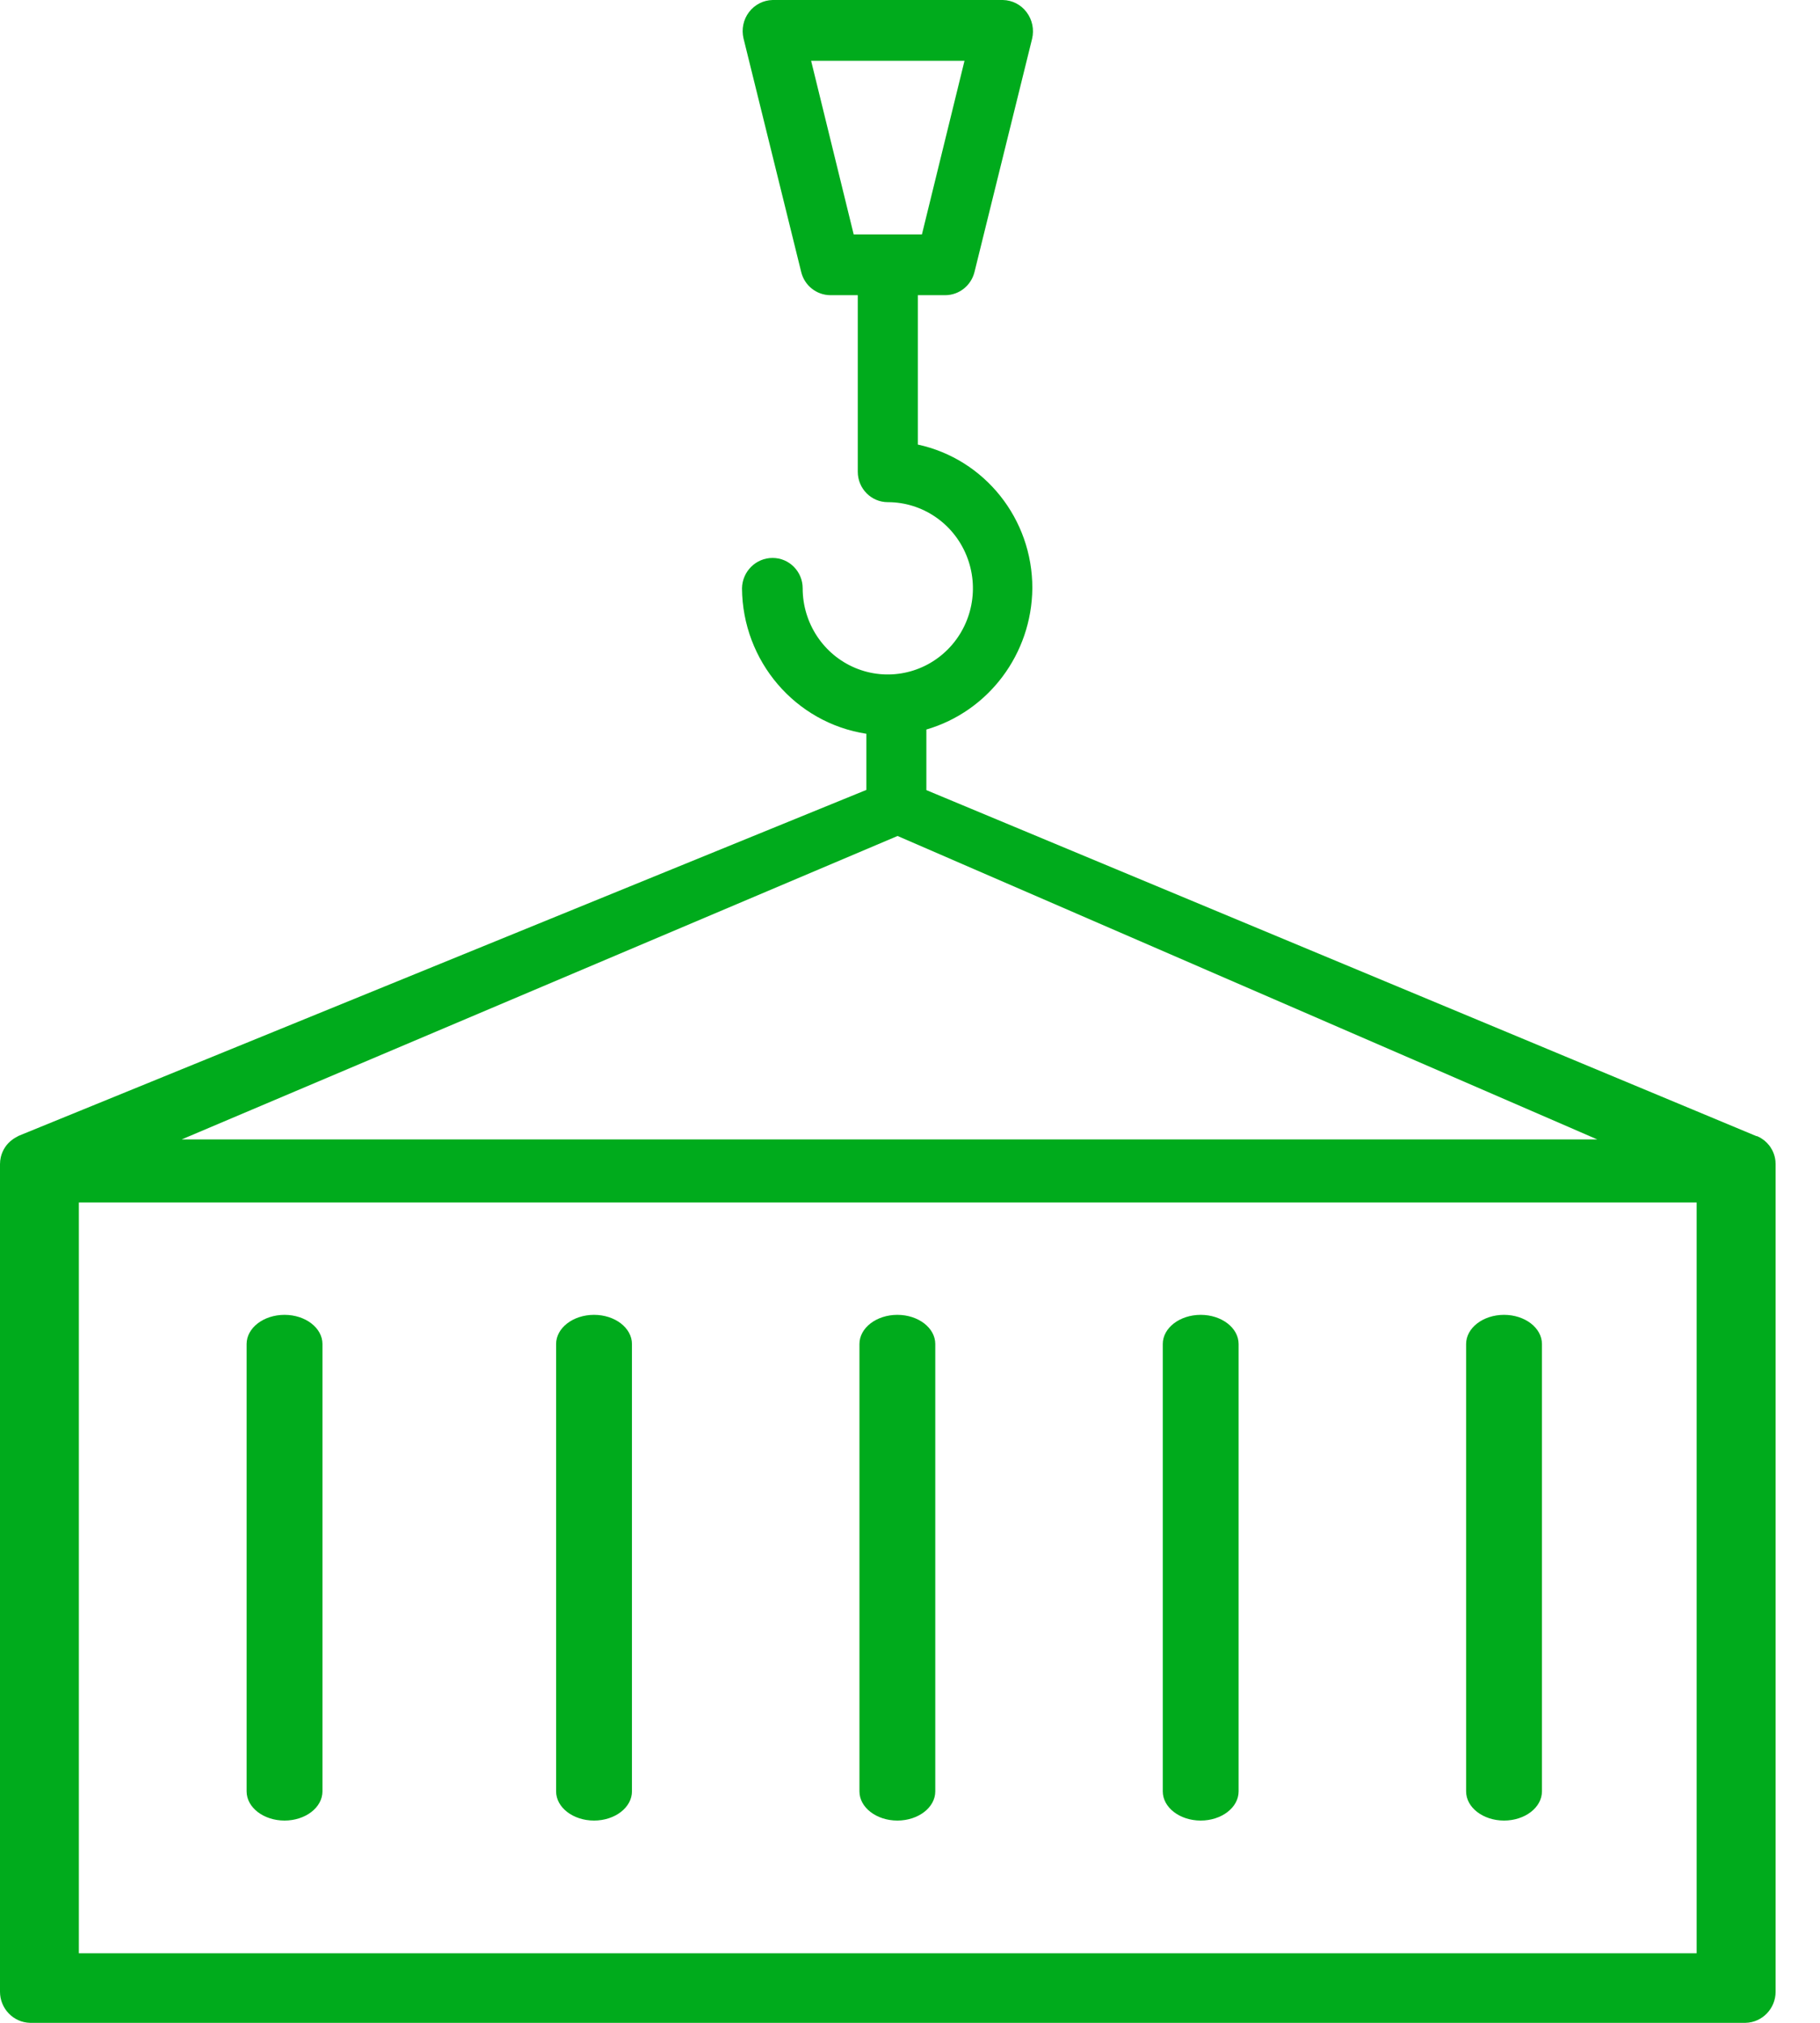
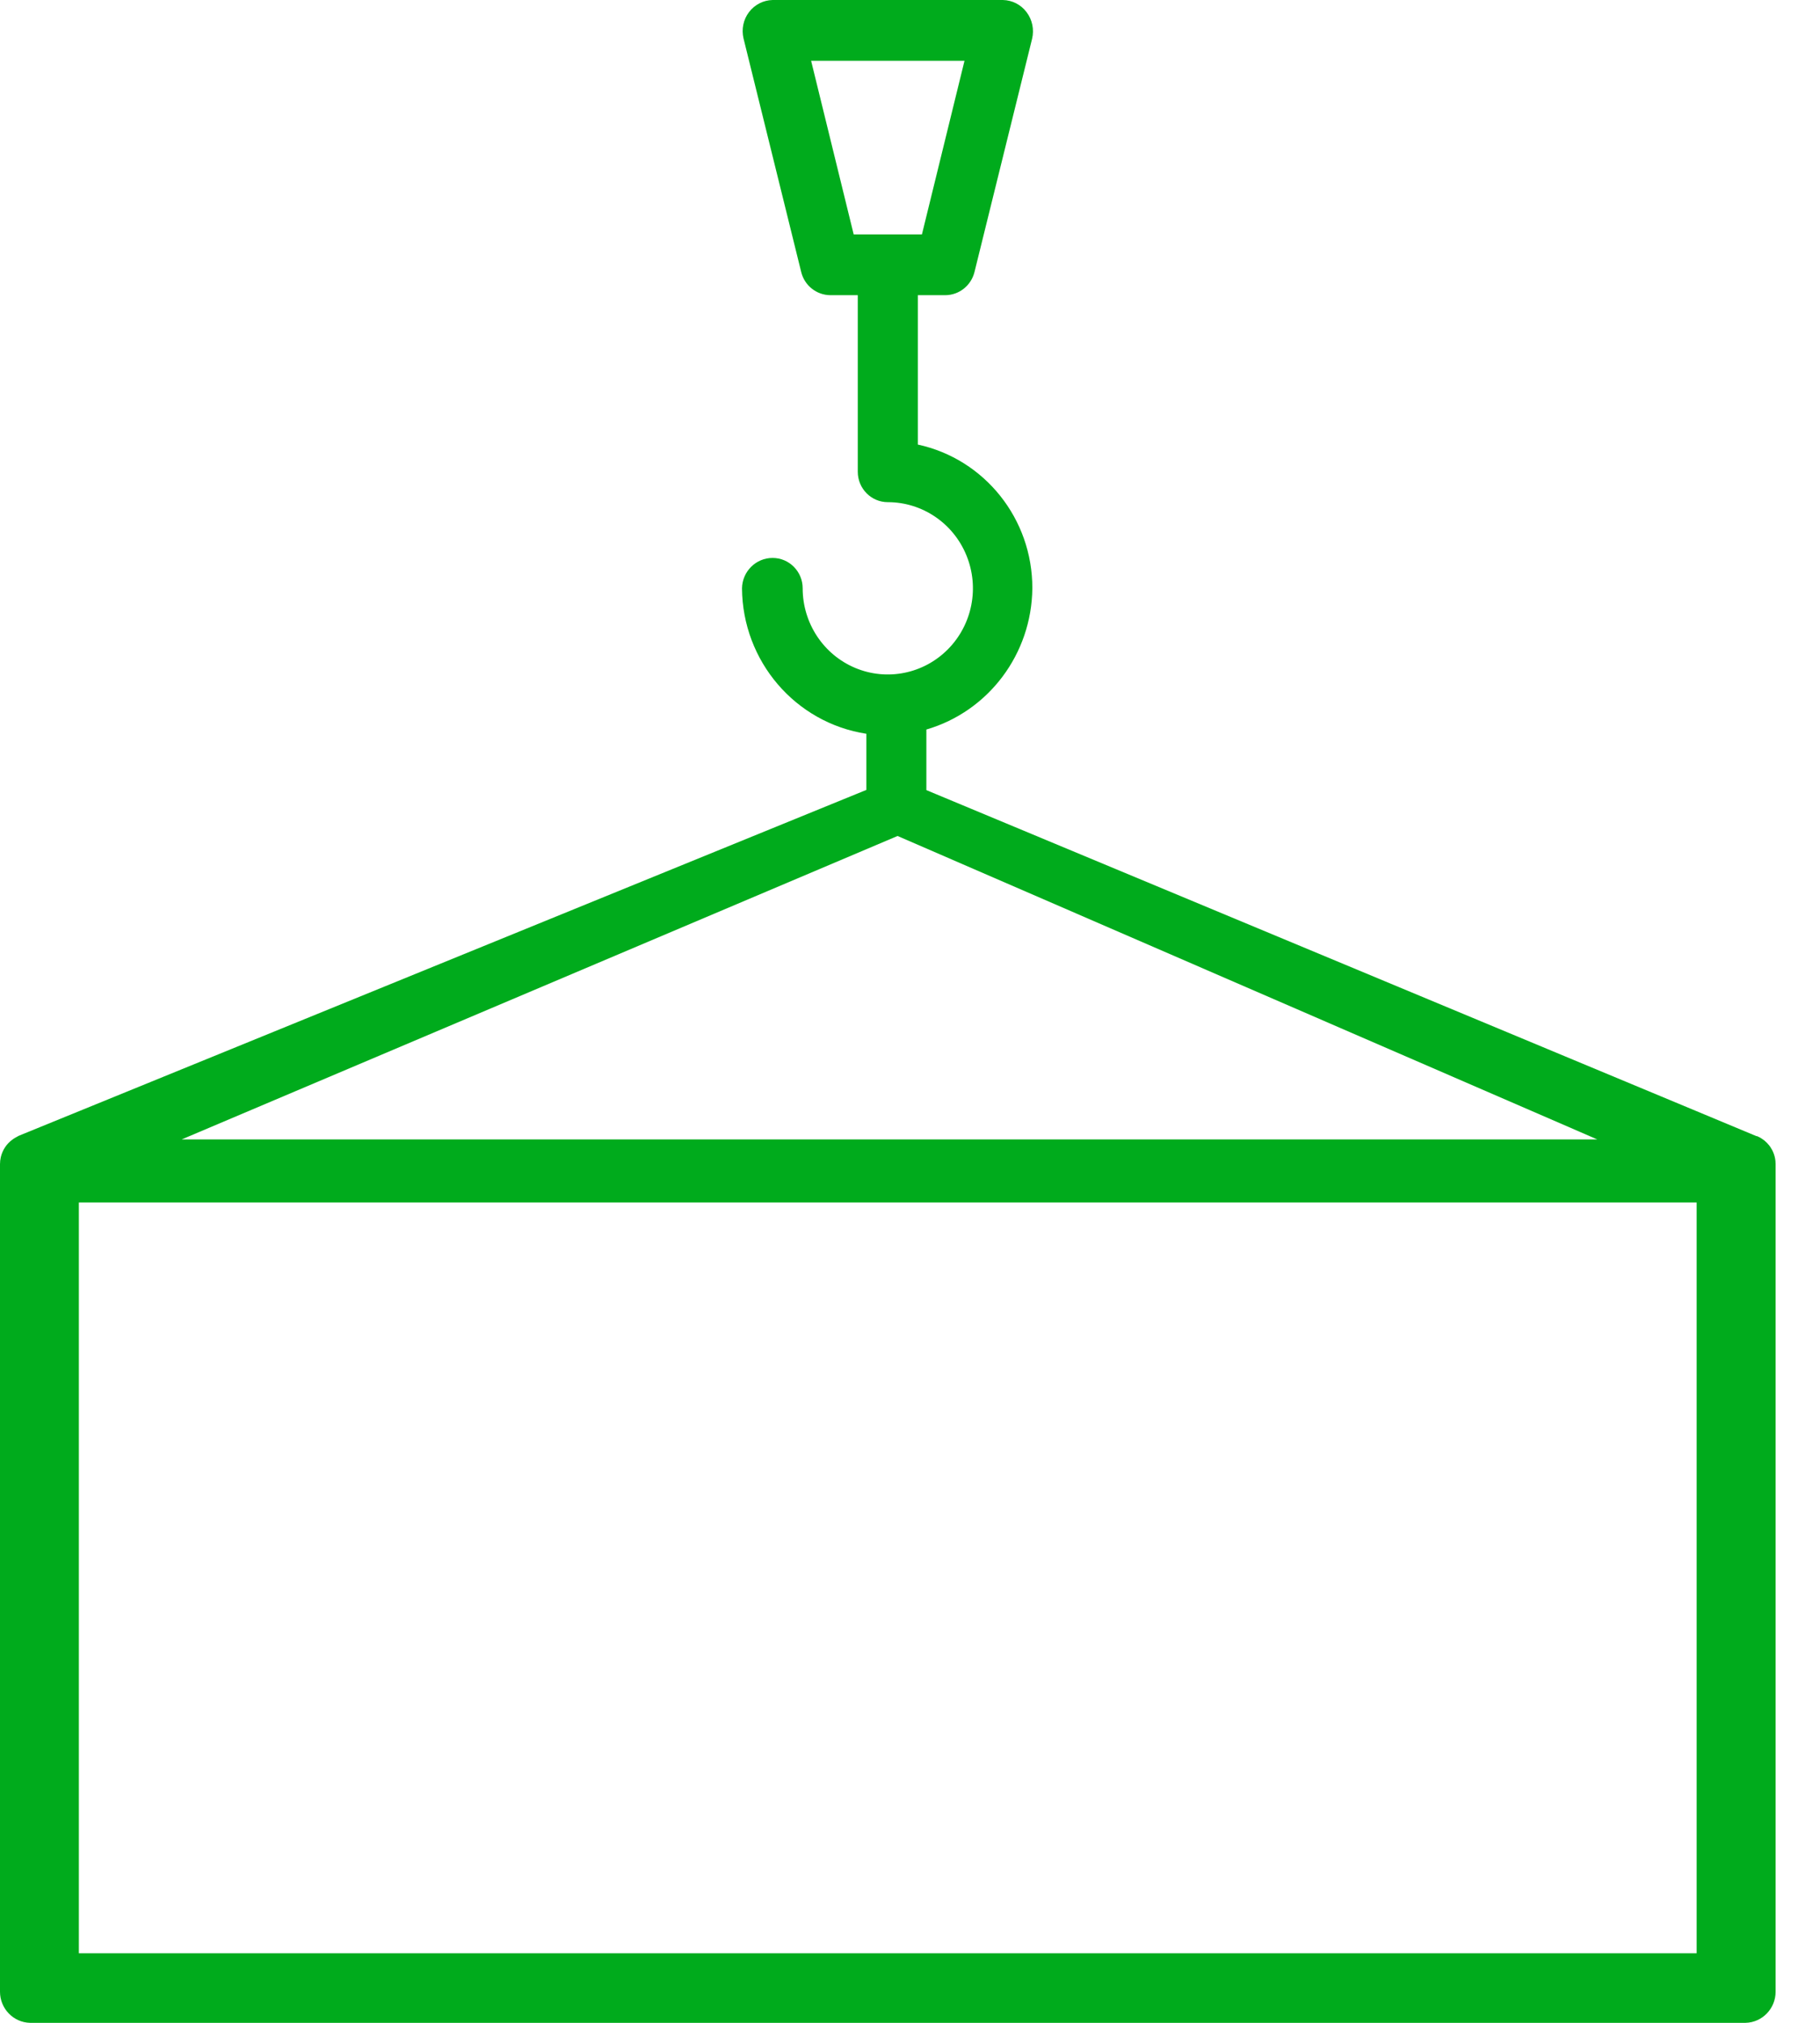
<svg xmlns="http://www.w3.org/2000/svg" width="36" height="40" viewBox="0 0 36 40">
  <g fill="#00AB1C">
-     <path d="M5.628 26c-.414 0-.75.258-.75.577v8.846c0 .319.336.577.75.577s.75-.258.75-.577v-8.846c0-.319-.336-.577-.75-.577zM11.75 26c-.414 0-.75.258-.75.577v8.846c0 .319.336.577.75.577s.75-.258.75-.577v-8.846c0-.319-.336-.577-.75-.577zM17.75 26c-.414 0-.75.258-.75.577v8.846c0 .319.336.577.75.577s.75-.258.75-.577v-8.846c0-.319-.336-.577-.75-.577zM23.75 26c-.414 0-.75.258-.75.577v8.846c0 .319.336.577.75.577s.75-.258.75-.577v-8.846c0-.319-.336-.577-.75-.577zM29.75 26c-.414 0-.75.258-.75.577v8.846c0 .319.336.577.75.577s.75-.258.75-.577v-8.846c0-.319-.336-.577-.75-.577z" />
    <path d="M.594 40h33.934c.331-.008.595-.283.594-.618V23.02c0-.019-.001-.037-.003-.055v-.006l-.006-.043c-.01-.06-.03-.117-.057-.17l-.004-.008-.02-.033-.01-.018-.015-.021-.02-.026-.01-.01c-.009-.012-.018-.023-.029-.033l-.002-.002c-.027-.028-.058-.053-.09-.074l-.046-.029h-.001c-.018-.01-.035-.018-.054-.026h-.013l-16.418-6.842v-1.198c1.232-.36 2.084-1.496 2.096-2.793.004-1.37-.941-2.555-2.265-2.842V5.837h.545c.273-.002.51-.191.576-.46l1.139-4.61c.044-.183.004-.377-.109-.526-.111-.149-.283-.237-.468-.241h-4.555c-.184.004-.356.092-.468.24-.112.148-.151.339-.108.52l1.14 4.615c.064.269.301.459.575.462h.545v3.492c0 .332.266.601.594.601.68 0 1.295.415 1.555 1.052.261.636.117 1.369-.365 1.856-.481.487-1.205.633-1.834.37-.63-.264-1.04-.886-1.04-1.575 0-.331-.266-.6-.594-.6-.33-.001-.6.266-.606.6.01 1.44 1.053 2.66 2.46 2.877v1.11L.359 22.464h.004c-.014.006-.023.013-.036.02l-.014.007-.03.018-.02.013-.016.012c-.115.082-.196.204-.23.343l-.004.02-.004.024-.006.036v.016L0 23.018v16.364c-.001.335.263.61.594.618zM16.886 4.635l-.842-3.433h3.034l-.842 3.433h-1.35zm.868 11.896l13.84 6h-28l14.16-6zM1.56 23.778h32v14.847h-32V23.778z" />
  </g>
</svg>